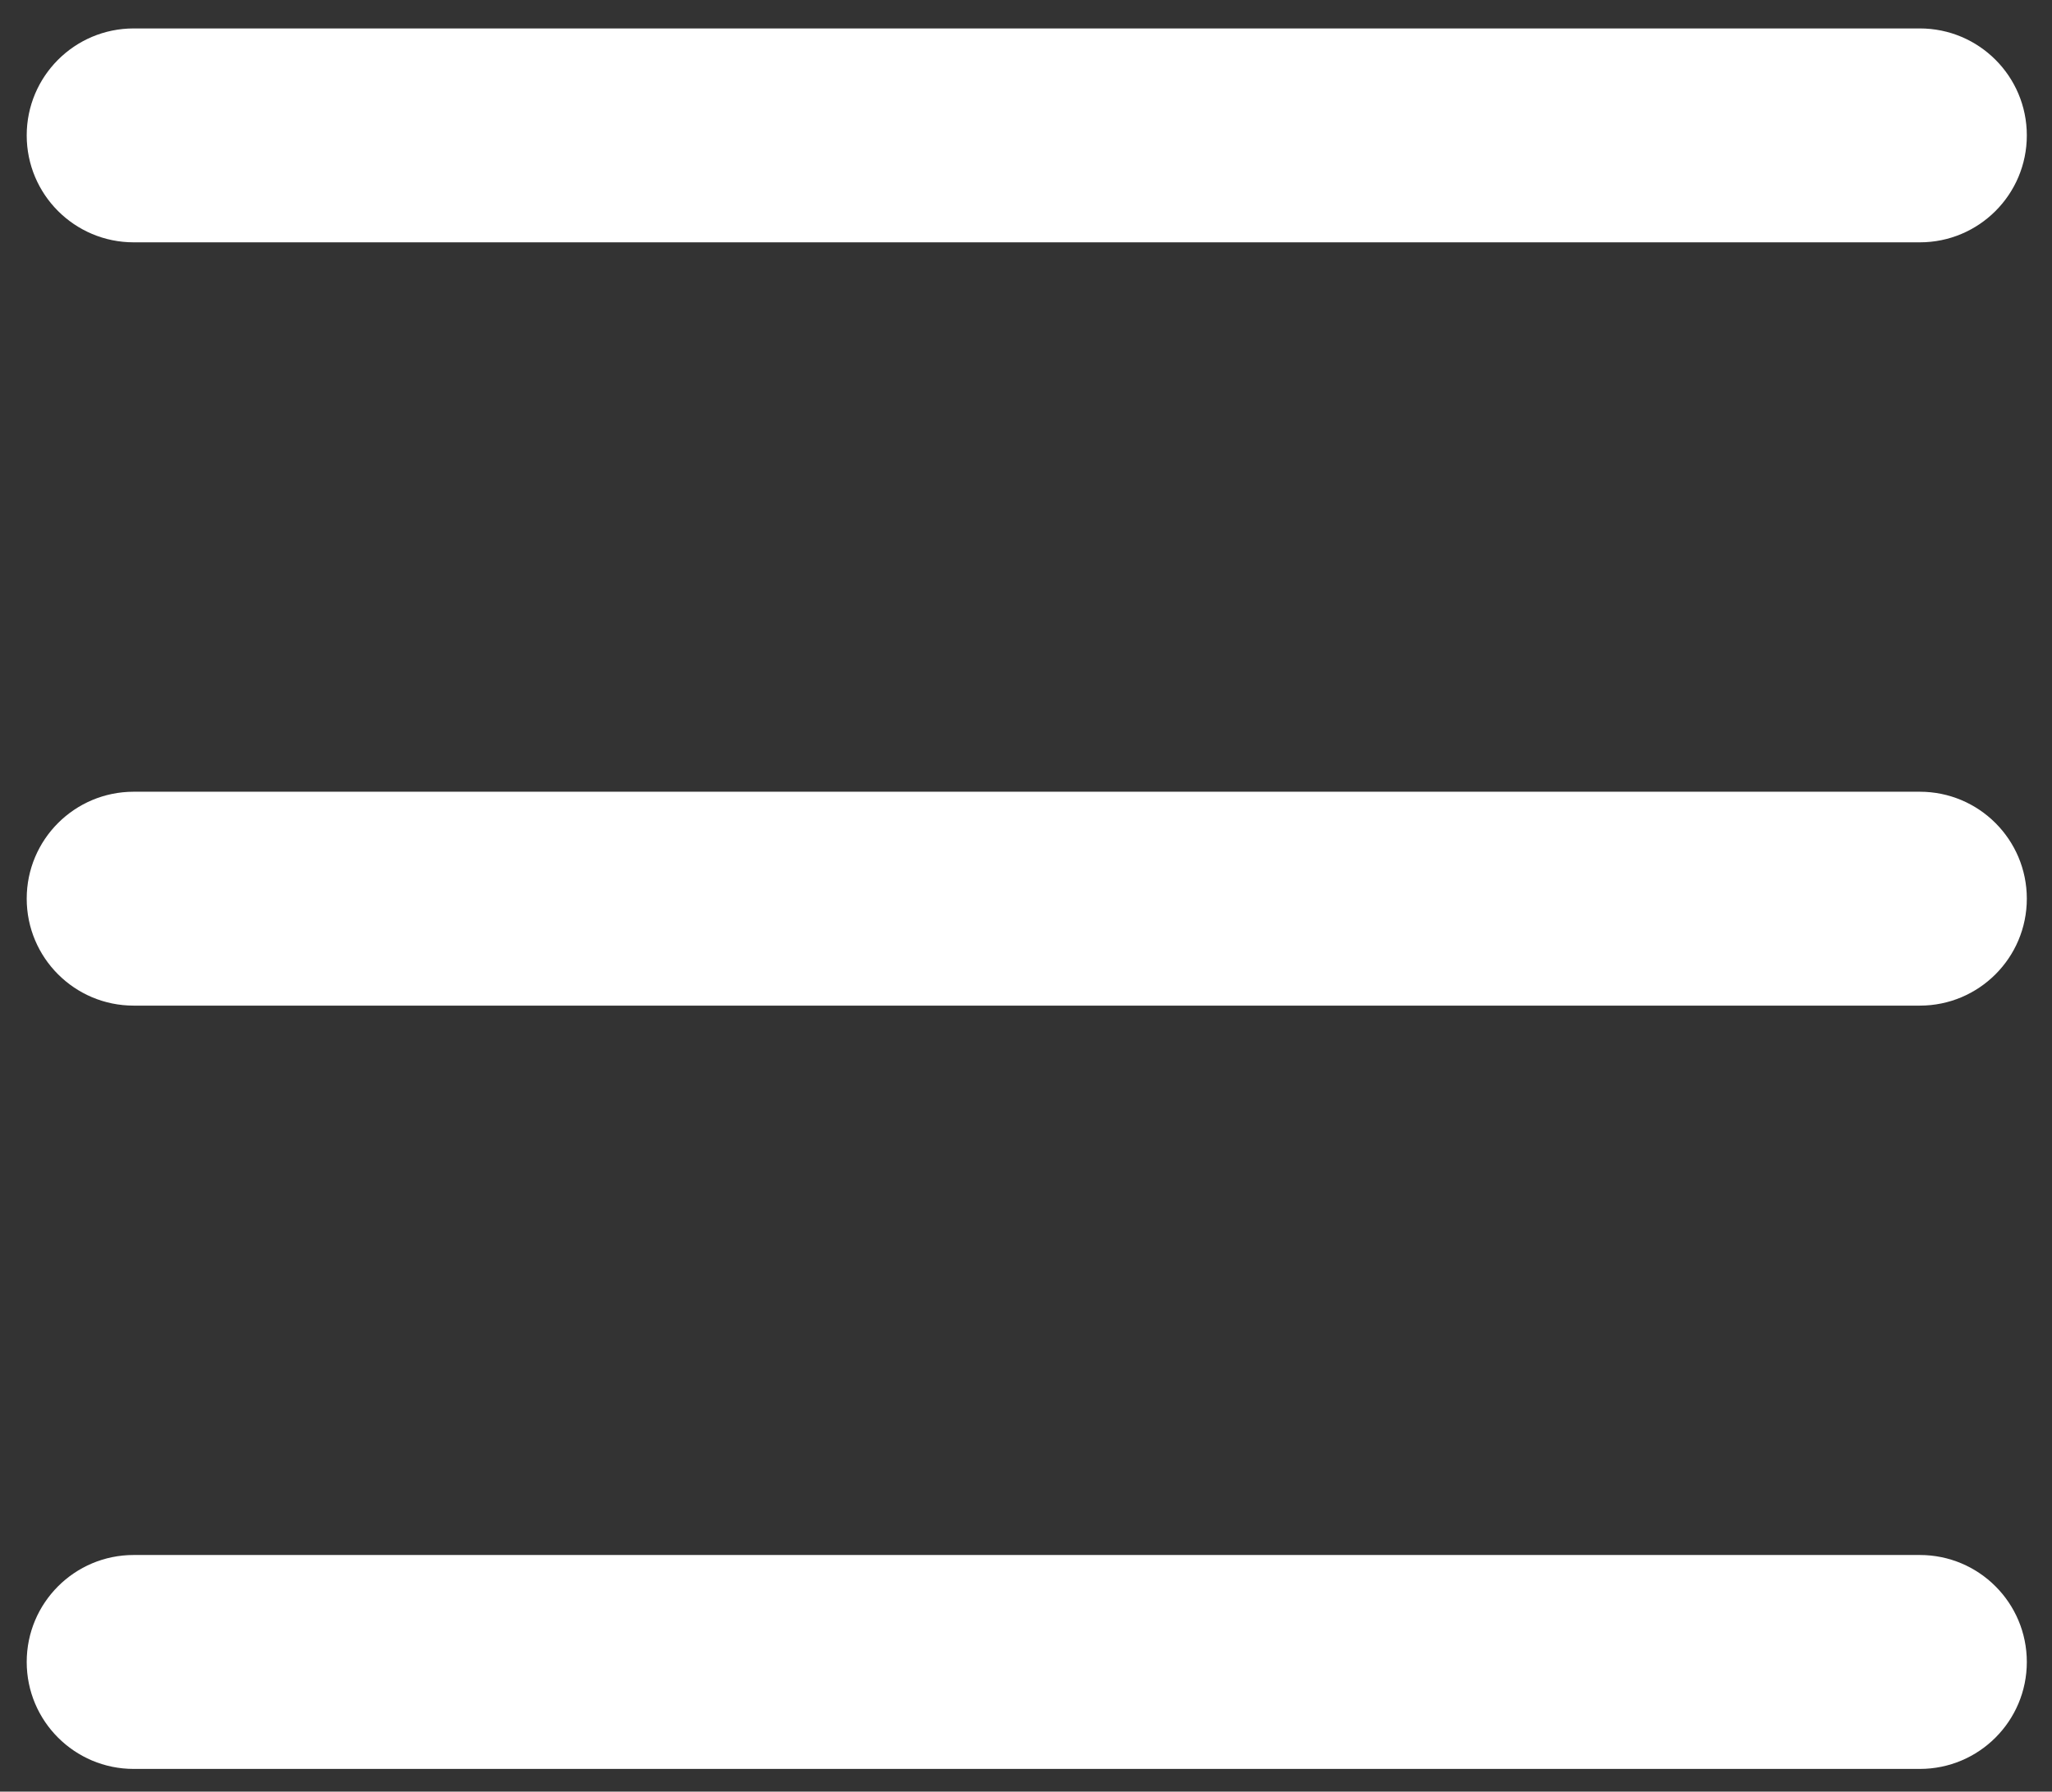
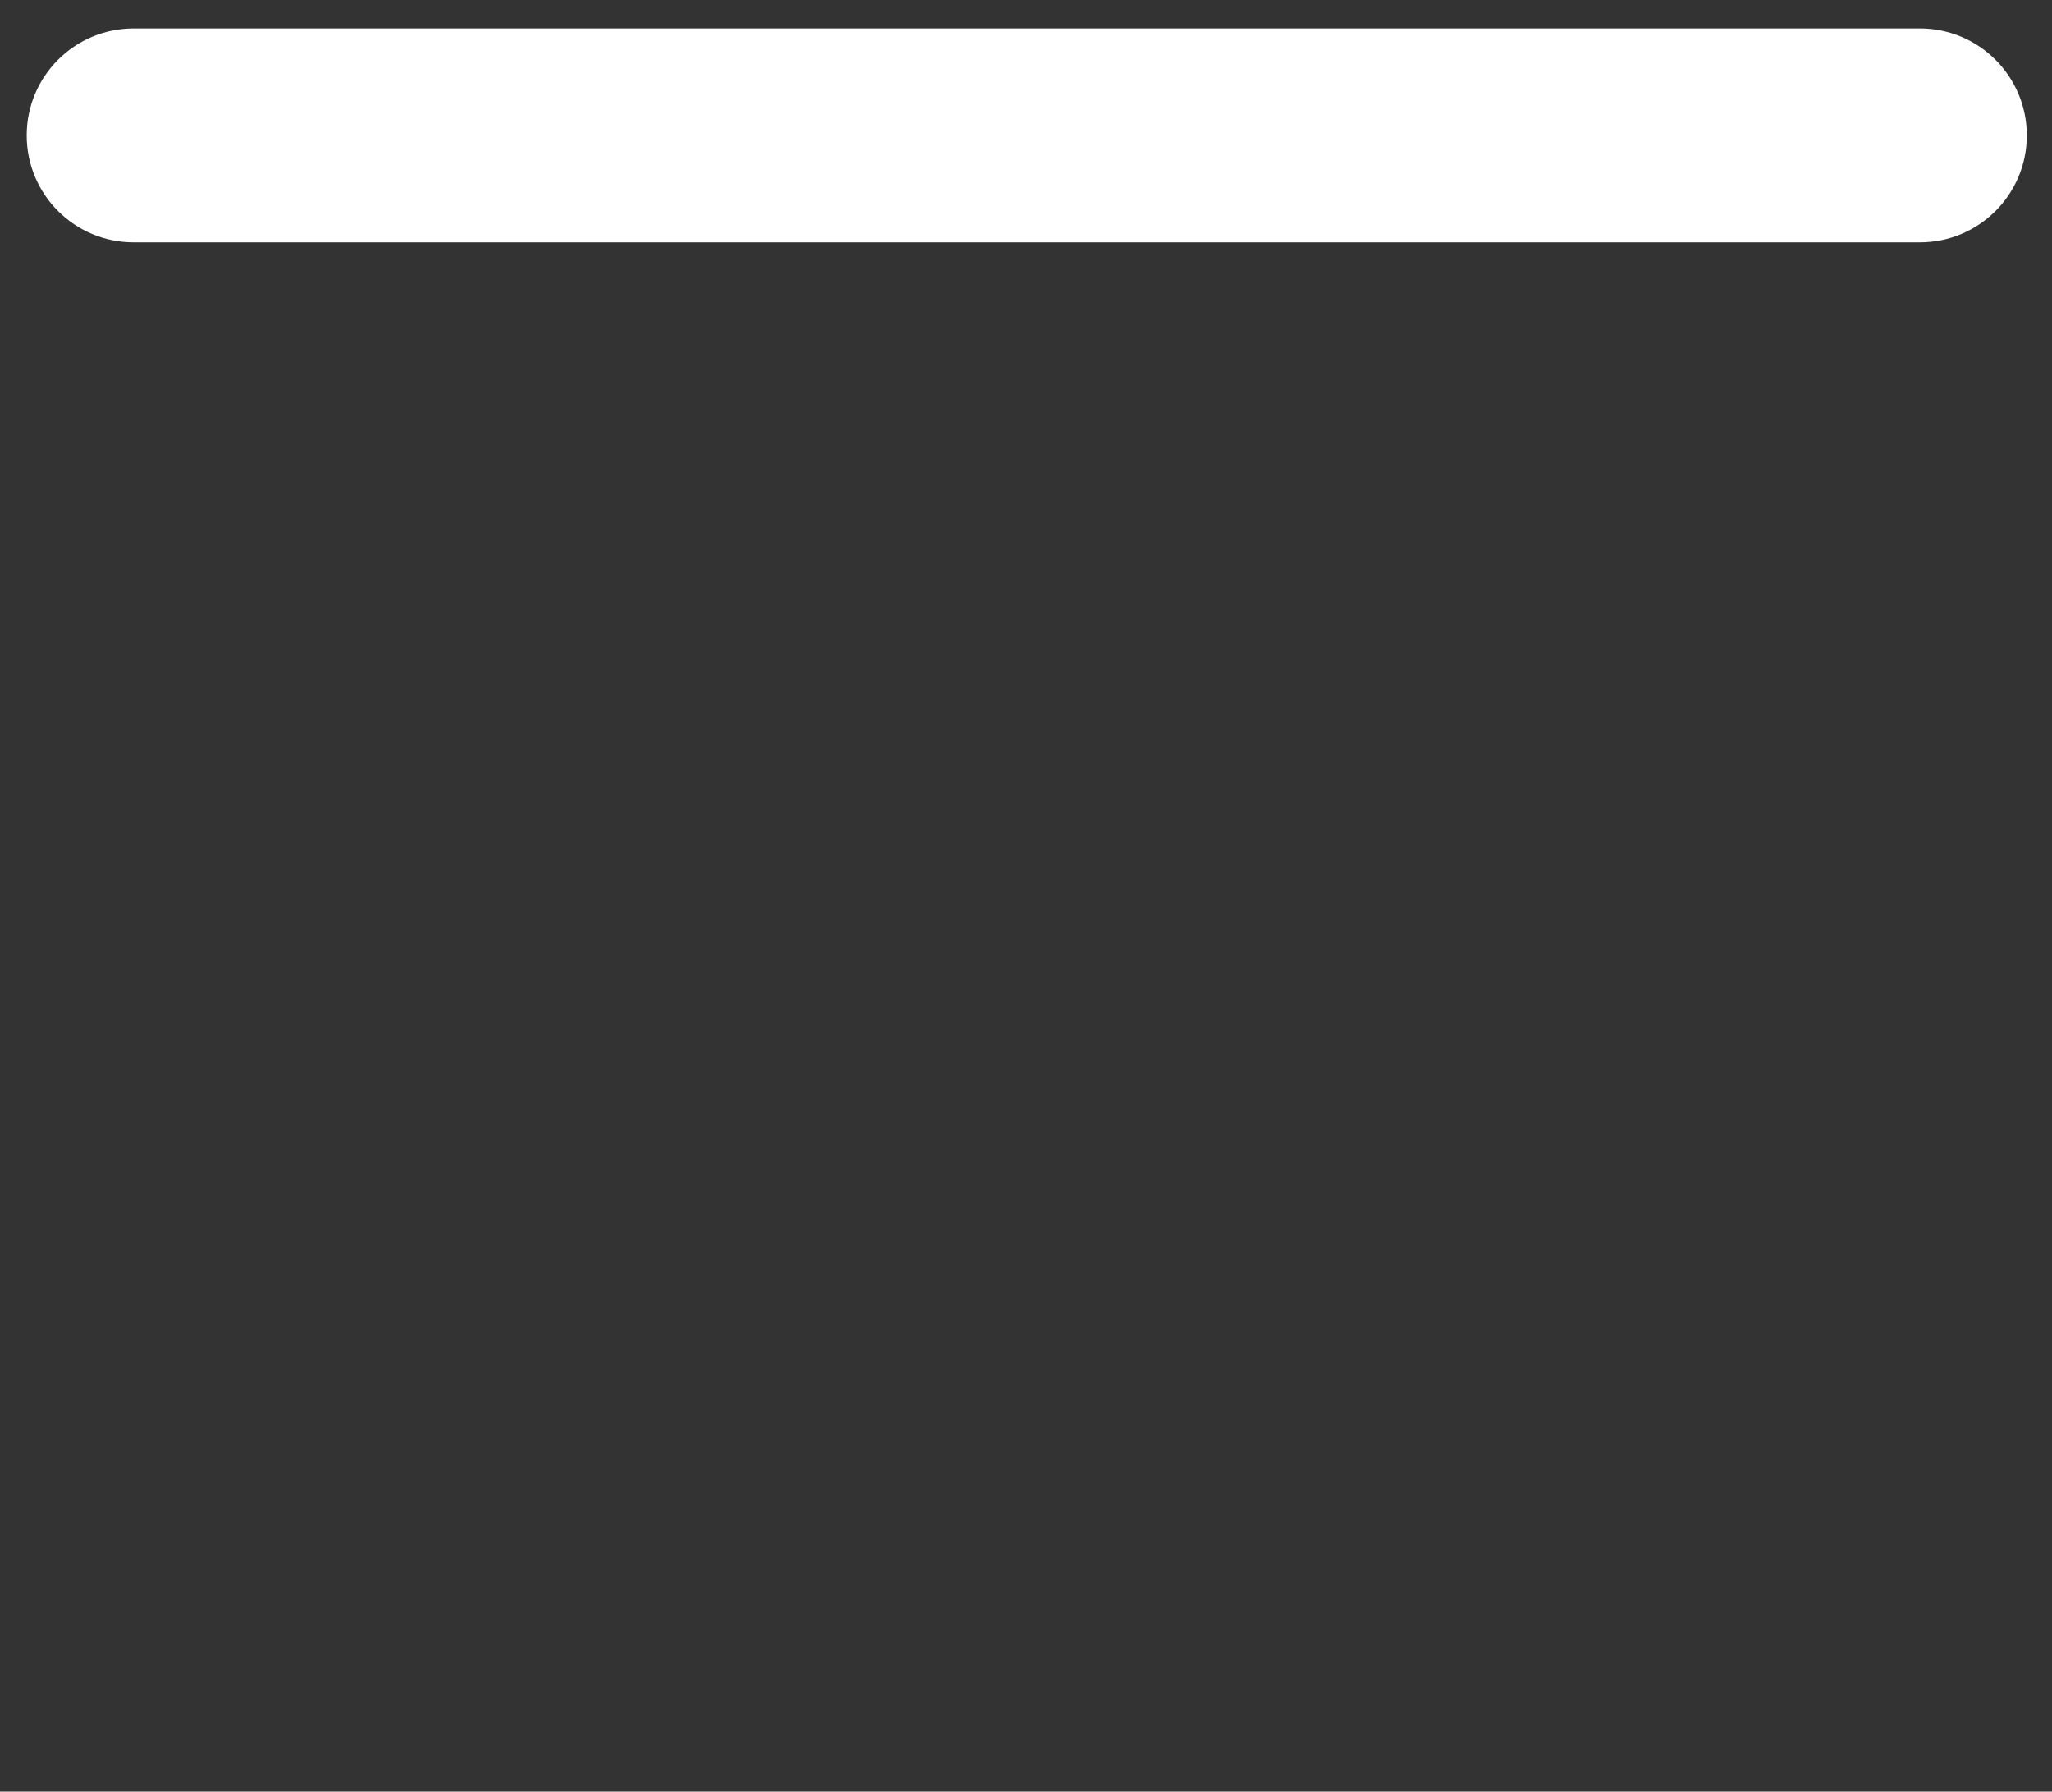
<svg xmlns="http://www.w3.org/2000/svg" width="63" height="55" viewBox="0 0 63 55" fill="none">
  <rect x="0" y="0" width="63" height="55" fill="#333333" stroke="none" />
  <path d="M0.82 4.156C0.82 2.343 2.29 0.873 4.104 0.873H58.943C60.757 0.873 62.227 2.343 62.227 4.156C62.227 5.97 60.757 7.439 58.943 7.439H4.104C2.29 7.439 0.82 5.97 0.82 4.156Z" fill="white" />
-   <path d="M0.82 27.588C0.82 25.775 2.29 24.305 4.104 24.305H58.943C60.757 24.305 62.227 25.775 62.227 27.588C62.227 29.401 60.757 30.871 58.943 30.871H4.104C2.29 30.871 0.82 29.401 0.82 27.588Z" fill="white" />
-   <path d="M0.82 51.02C0.82 49.206 2.29 47.736 4.104 47.736H58.943C60.757 47.736 62.227 49.206 62.227 51.02C62.227 52.833 60.757 54.303 58.943 54.303H4.104C2.29 54.303 0.82 52.833 0.82 51.02Z" fill="white" />
</svg>